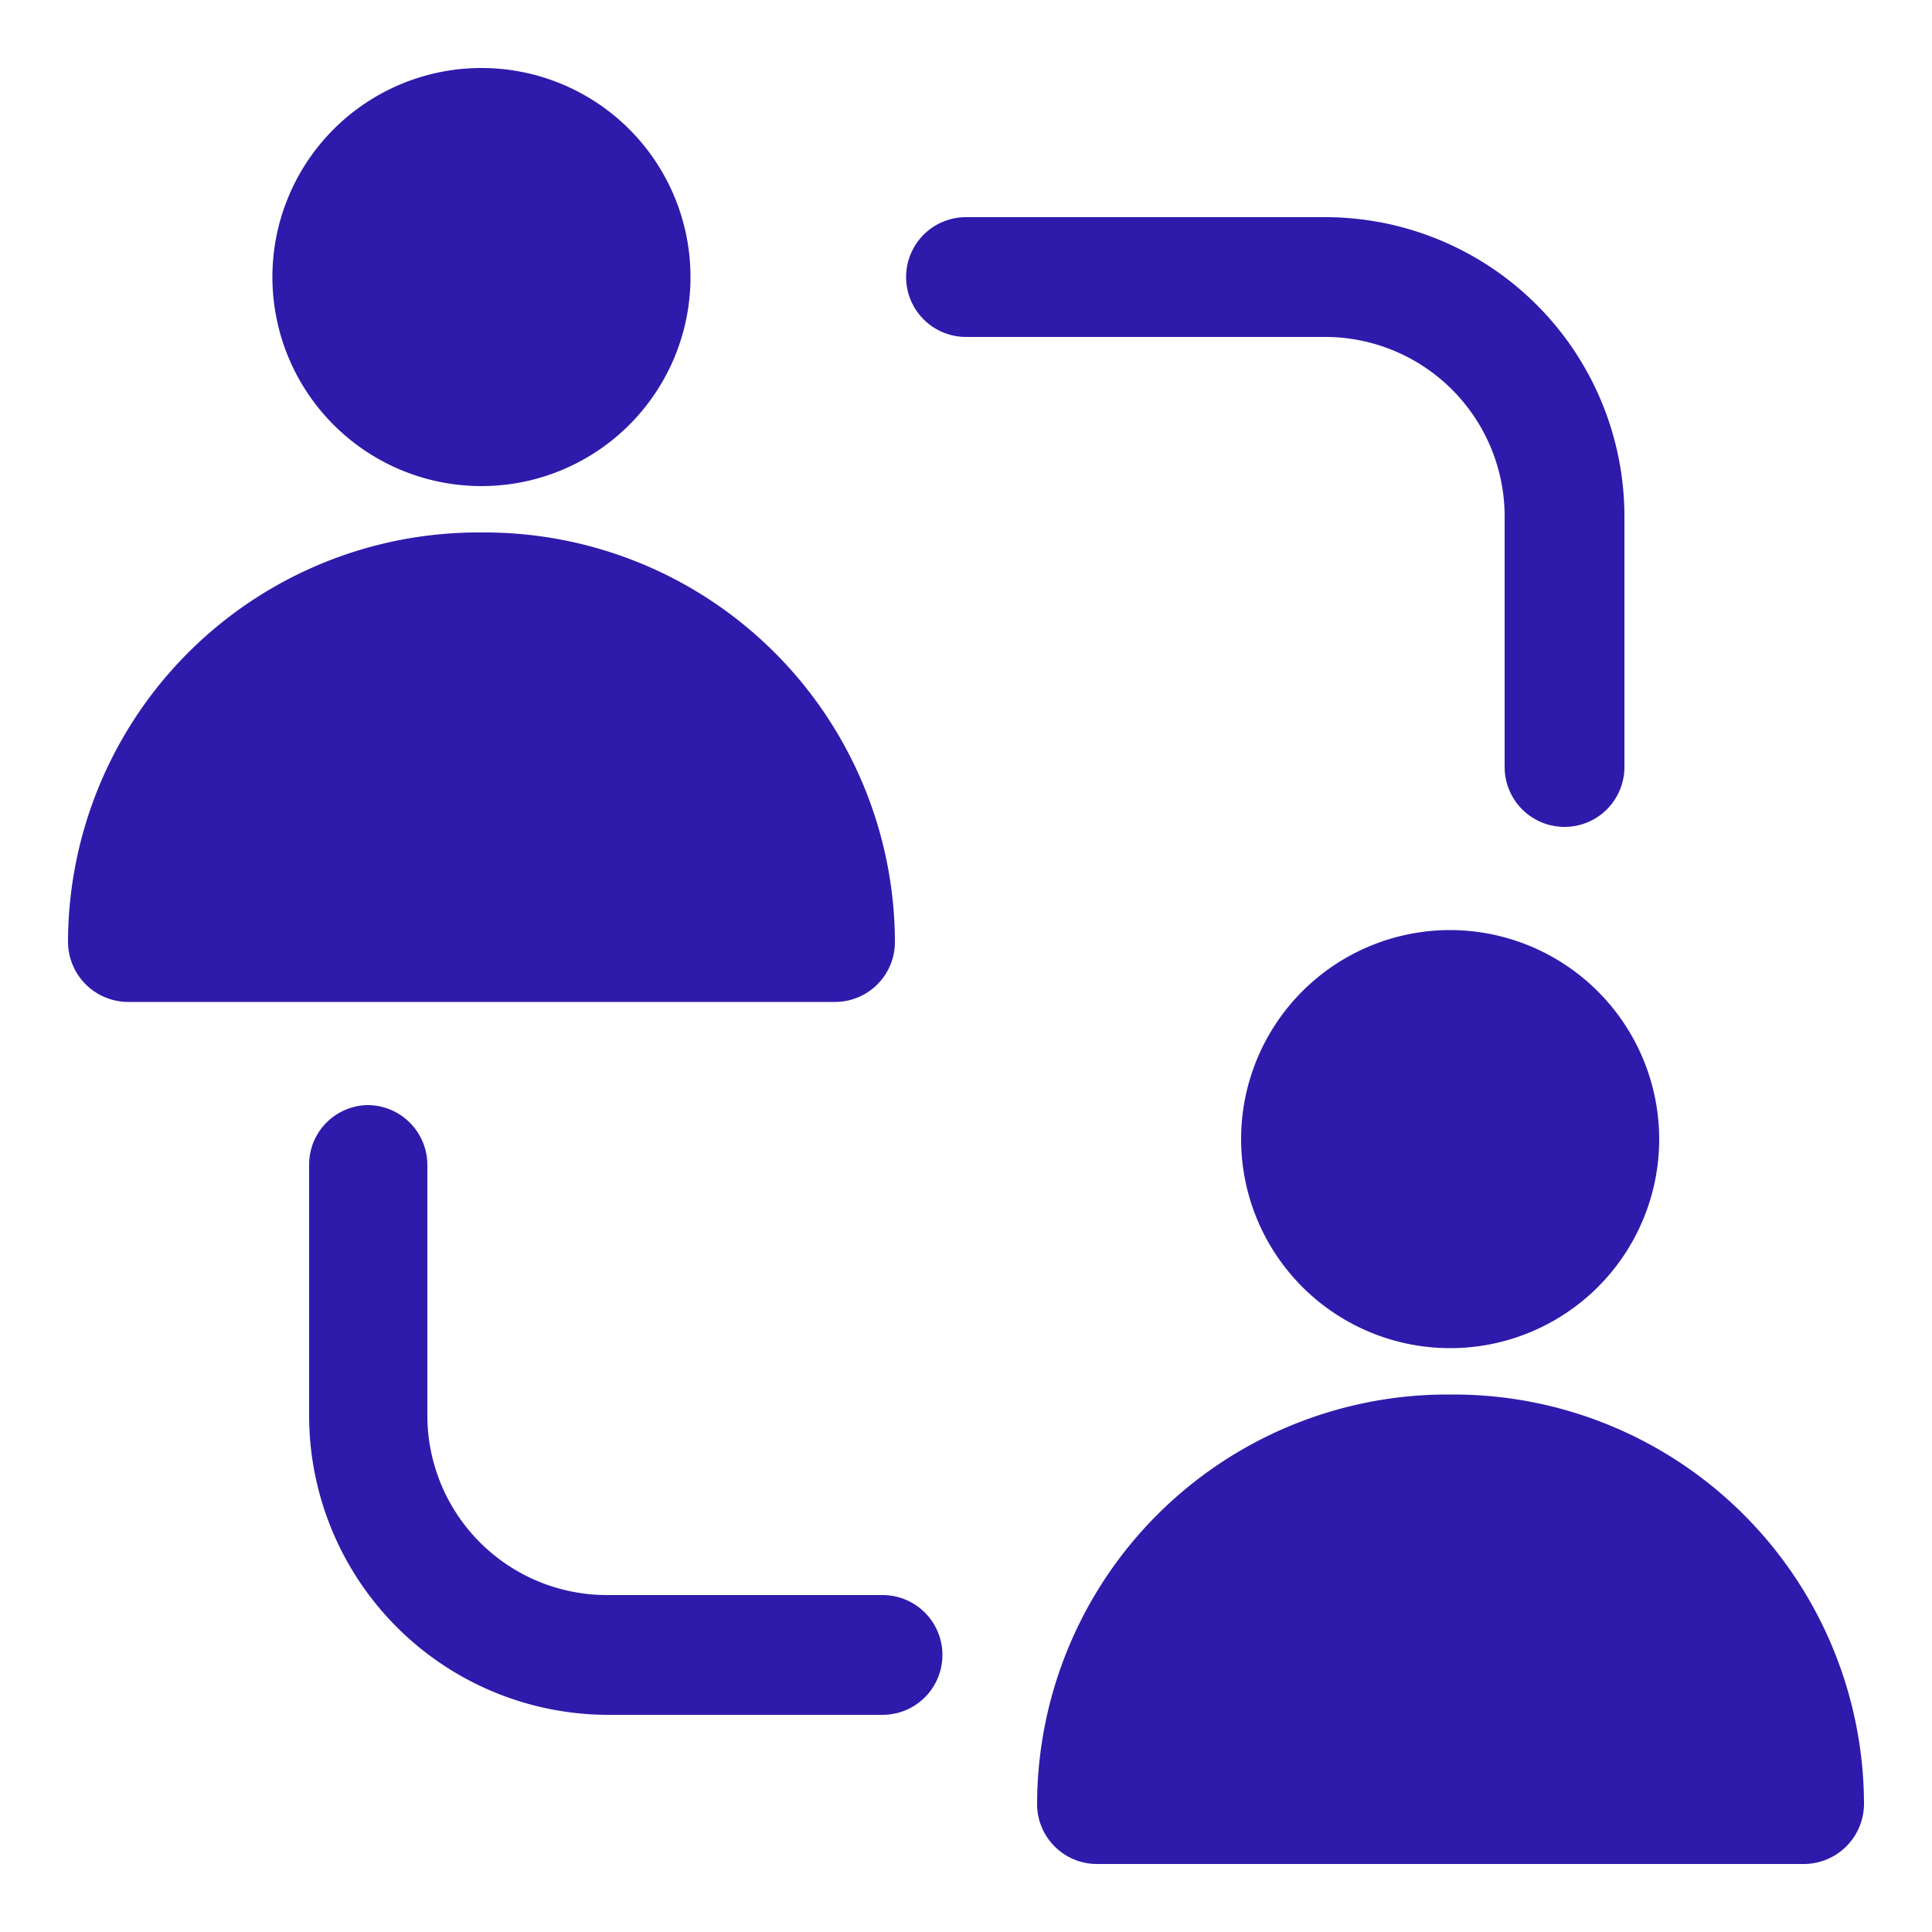
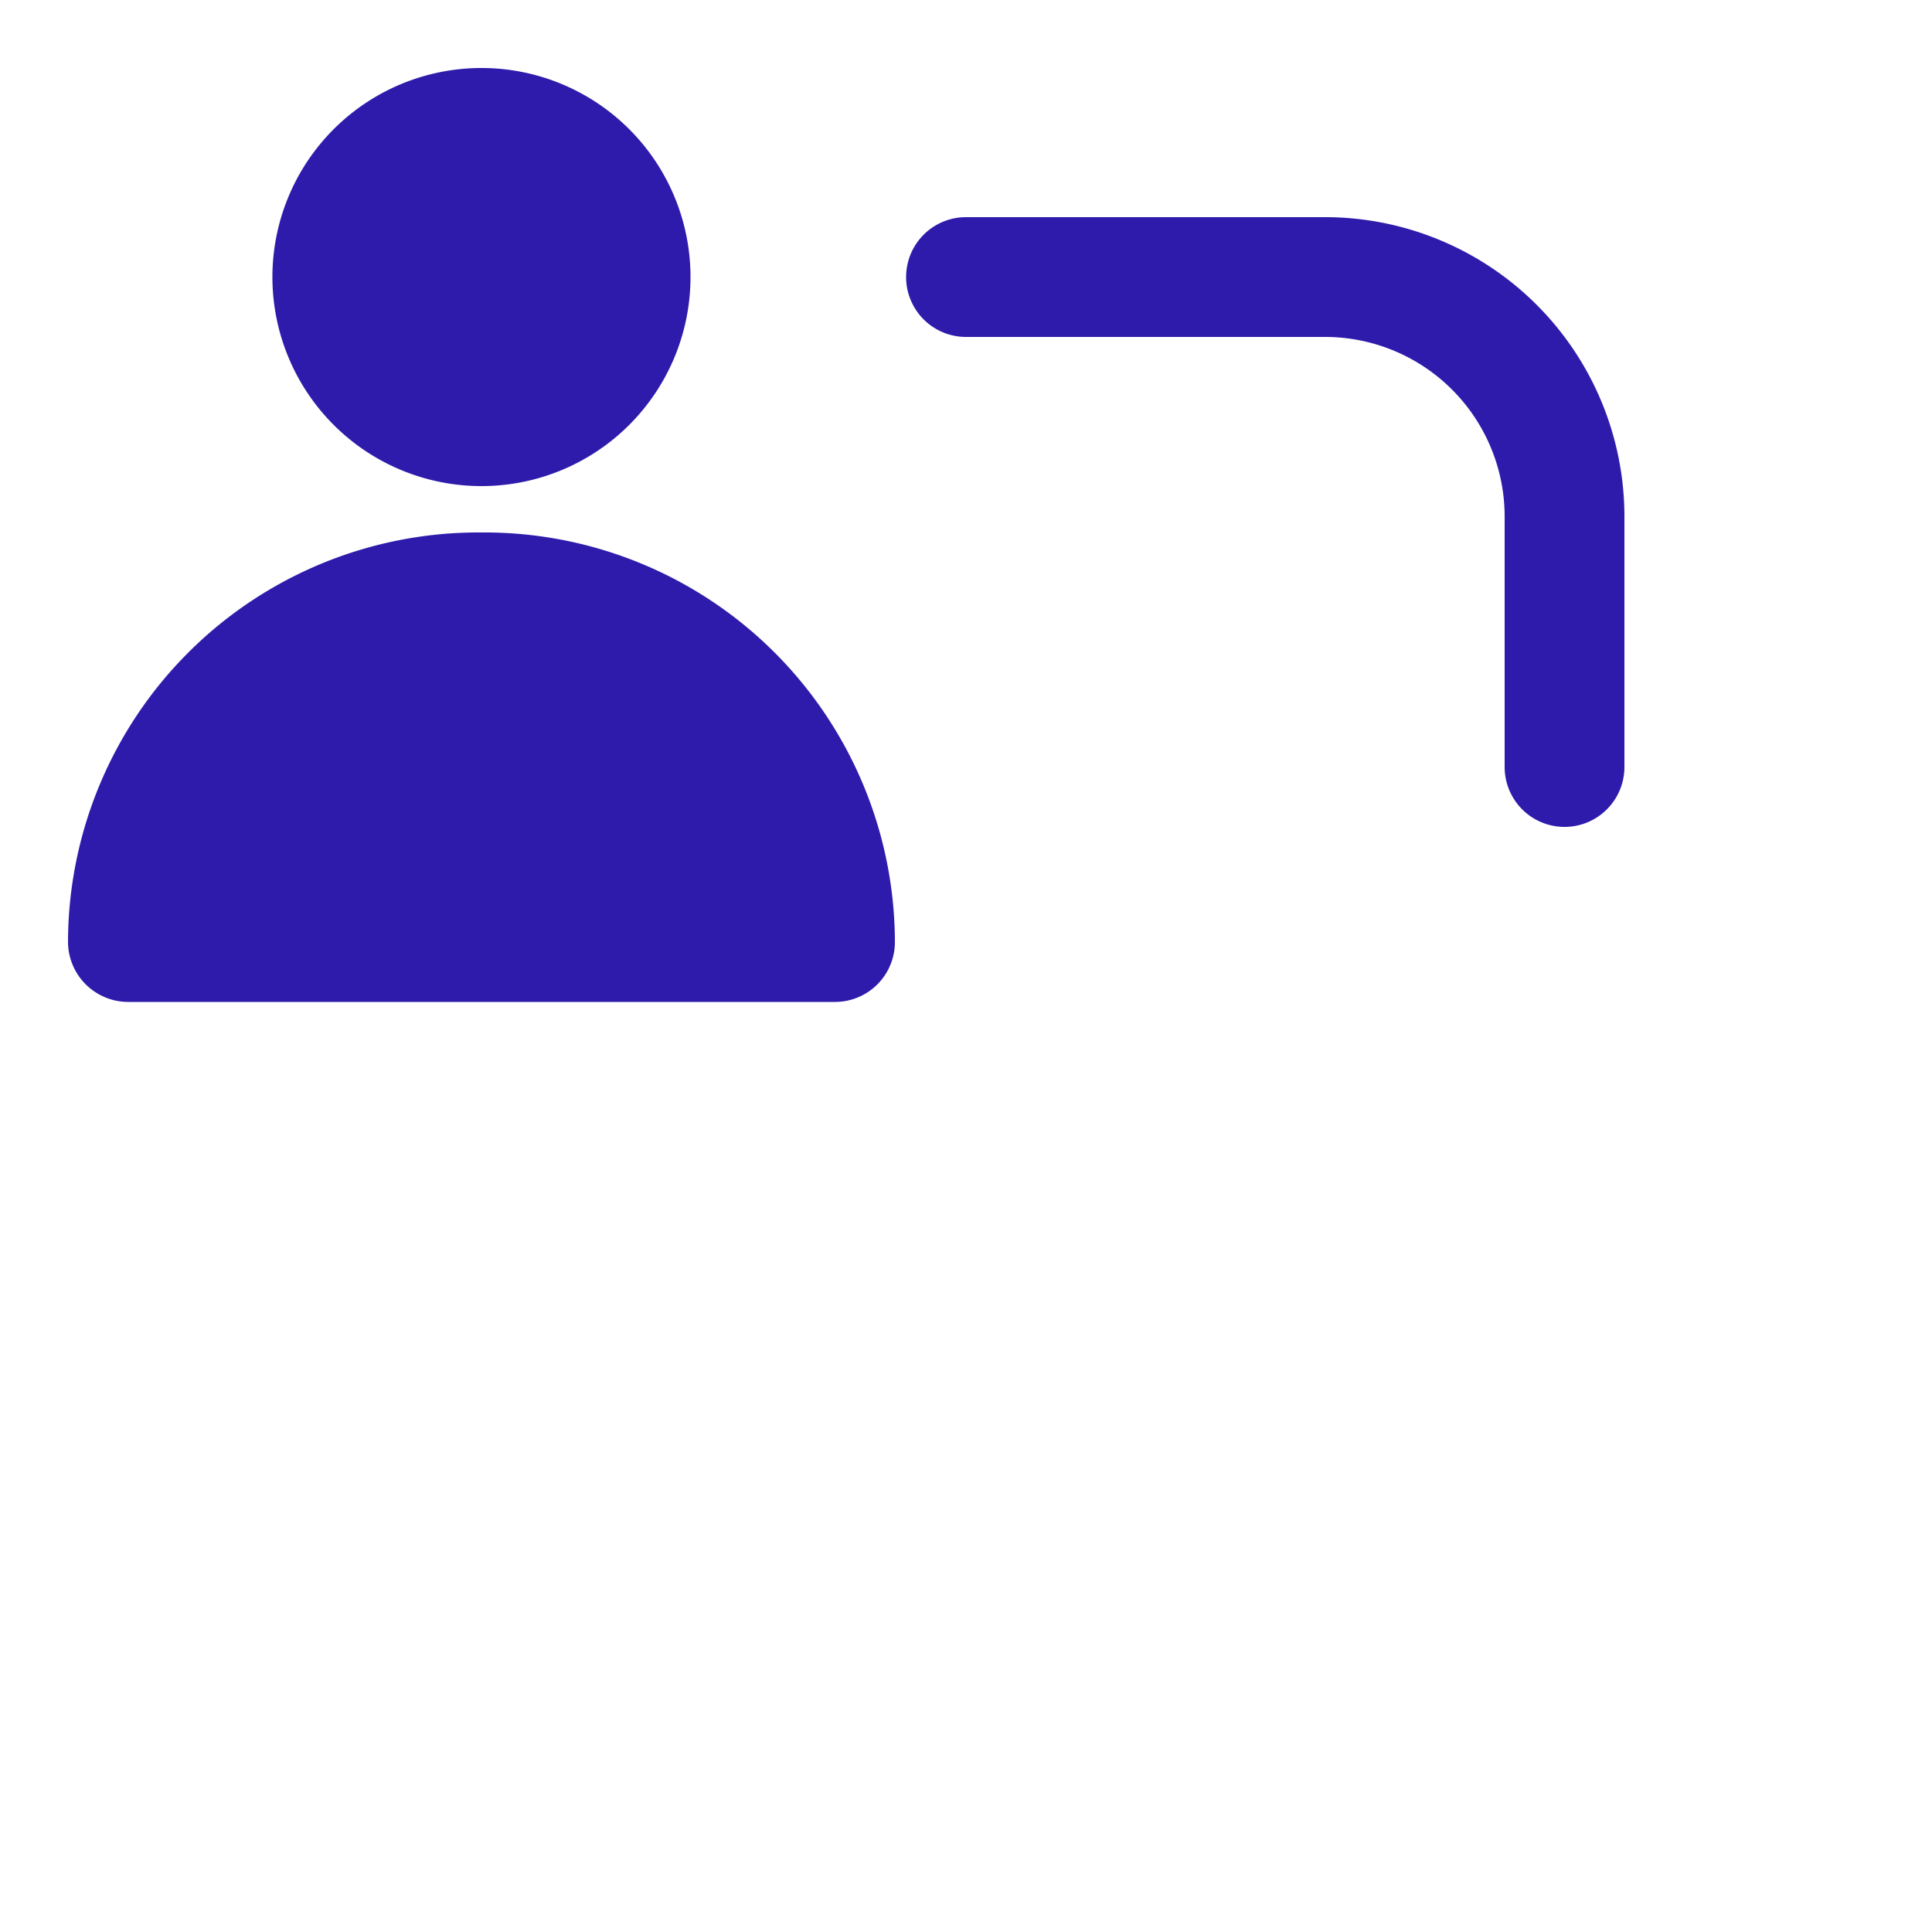
<svg xmlns="http://www.w3.org/2000/svg" id="Glyph" viewBox="0 0 50 50">
  <defs>
    <style>.cls-1{fill:#2e1bab;}</style>
  </defs>
  <path class="cls-1" d="M12.47,1.76a5.41,5.41,0,1,0,5.4,5.41A5.41,5.41,0,0,0,12.47,1.76Z" />
  <path class="cls-1" d="M3.31,25.93h18.3a1.55,1.55,0,0,0,1.55-1.55,10.62,10.62,0,0,0-10.6-10.6h-.2a10.62,10.62,0,0,0-10.6,10.6A1.56,1.56,0,0,0,3.31,25.93Z" />
-   <path class="cls-1" d="M37.53,24.07a5.41,5.41,0,1,0,5.41,5.41,5.42,5.42,0,0,0-5.41-5.41Z" />
-   <path class="cls-1" d="M28.39,48.24h18.3a1.56,1.56,0,0,0,1.55-1.55,10.62,10.62,0,0,0-10.6-10.6h-.2a10.62,10.62,0,0,0-10.6,10.6,1.55,1.55,0,0,0,1.55,1.55Z" />
  <path class="cls-1" d="M34.3,8.72a4.65,4.65,0,0,1,4.64,4.65v6.48a1.55,1.55,0,0,0,3.1,0V13.37A7.75,7.75,0,0,0,34.3,5.62H25a1.55,1.55,0,0,0,0,3.1Z" />
-   <path class="cls-1" d="M9.51,28.6A1.54,1.54,0,0,0,8,30.15v6.48a7.75,7.75,0,0,0,7.74,7.75h7.1a1.55,1.55,0,1,0,0-3.1H15.7a4.65,4.65,0,0,1-4.64-4.65V30.15A1.55,1.55,0,0,0,9.51,28.6Z" />
</svg>